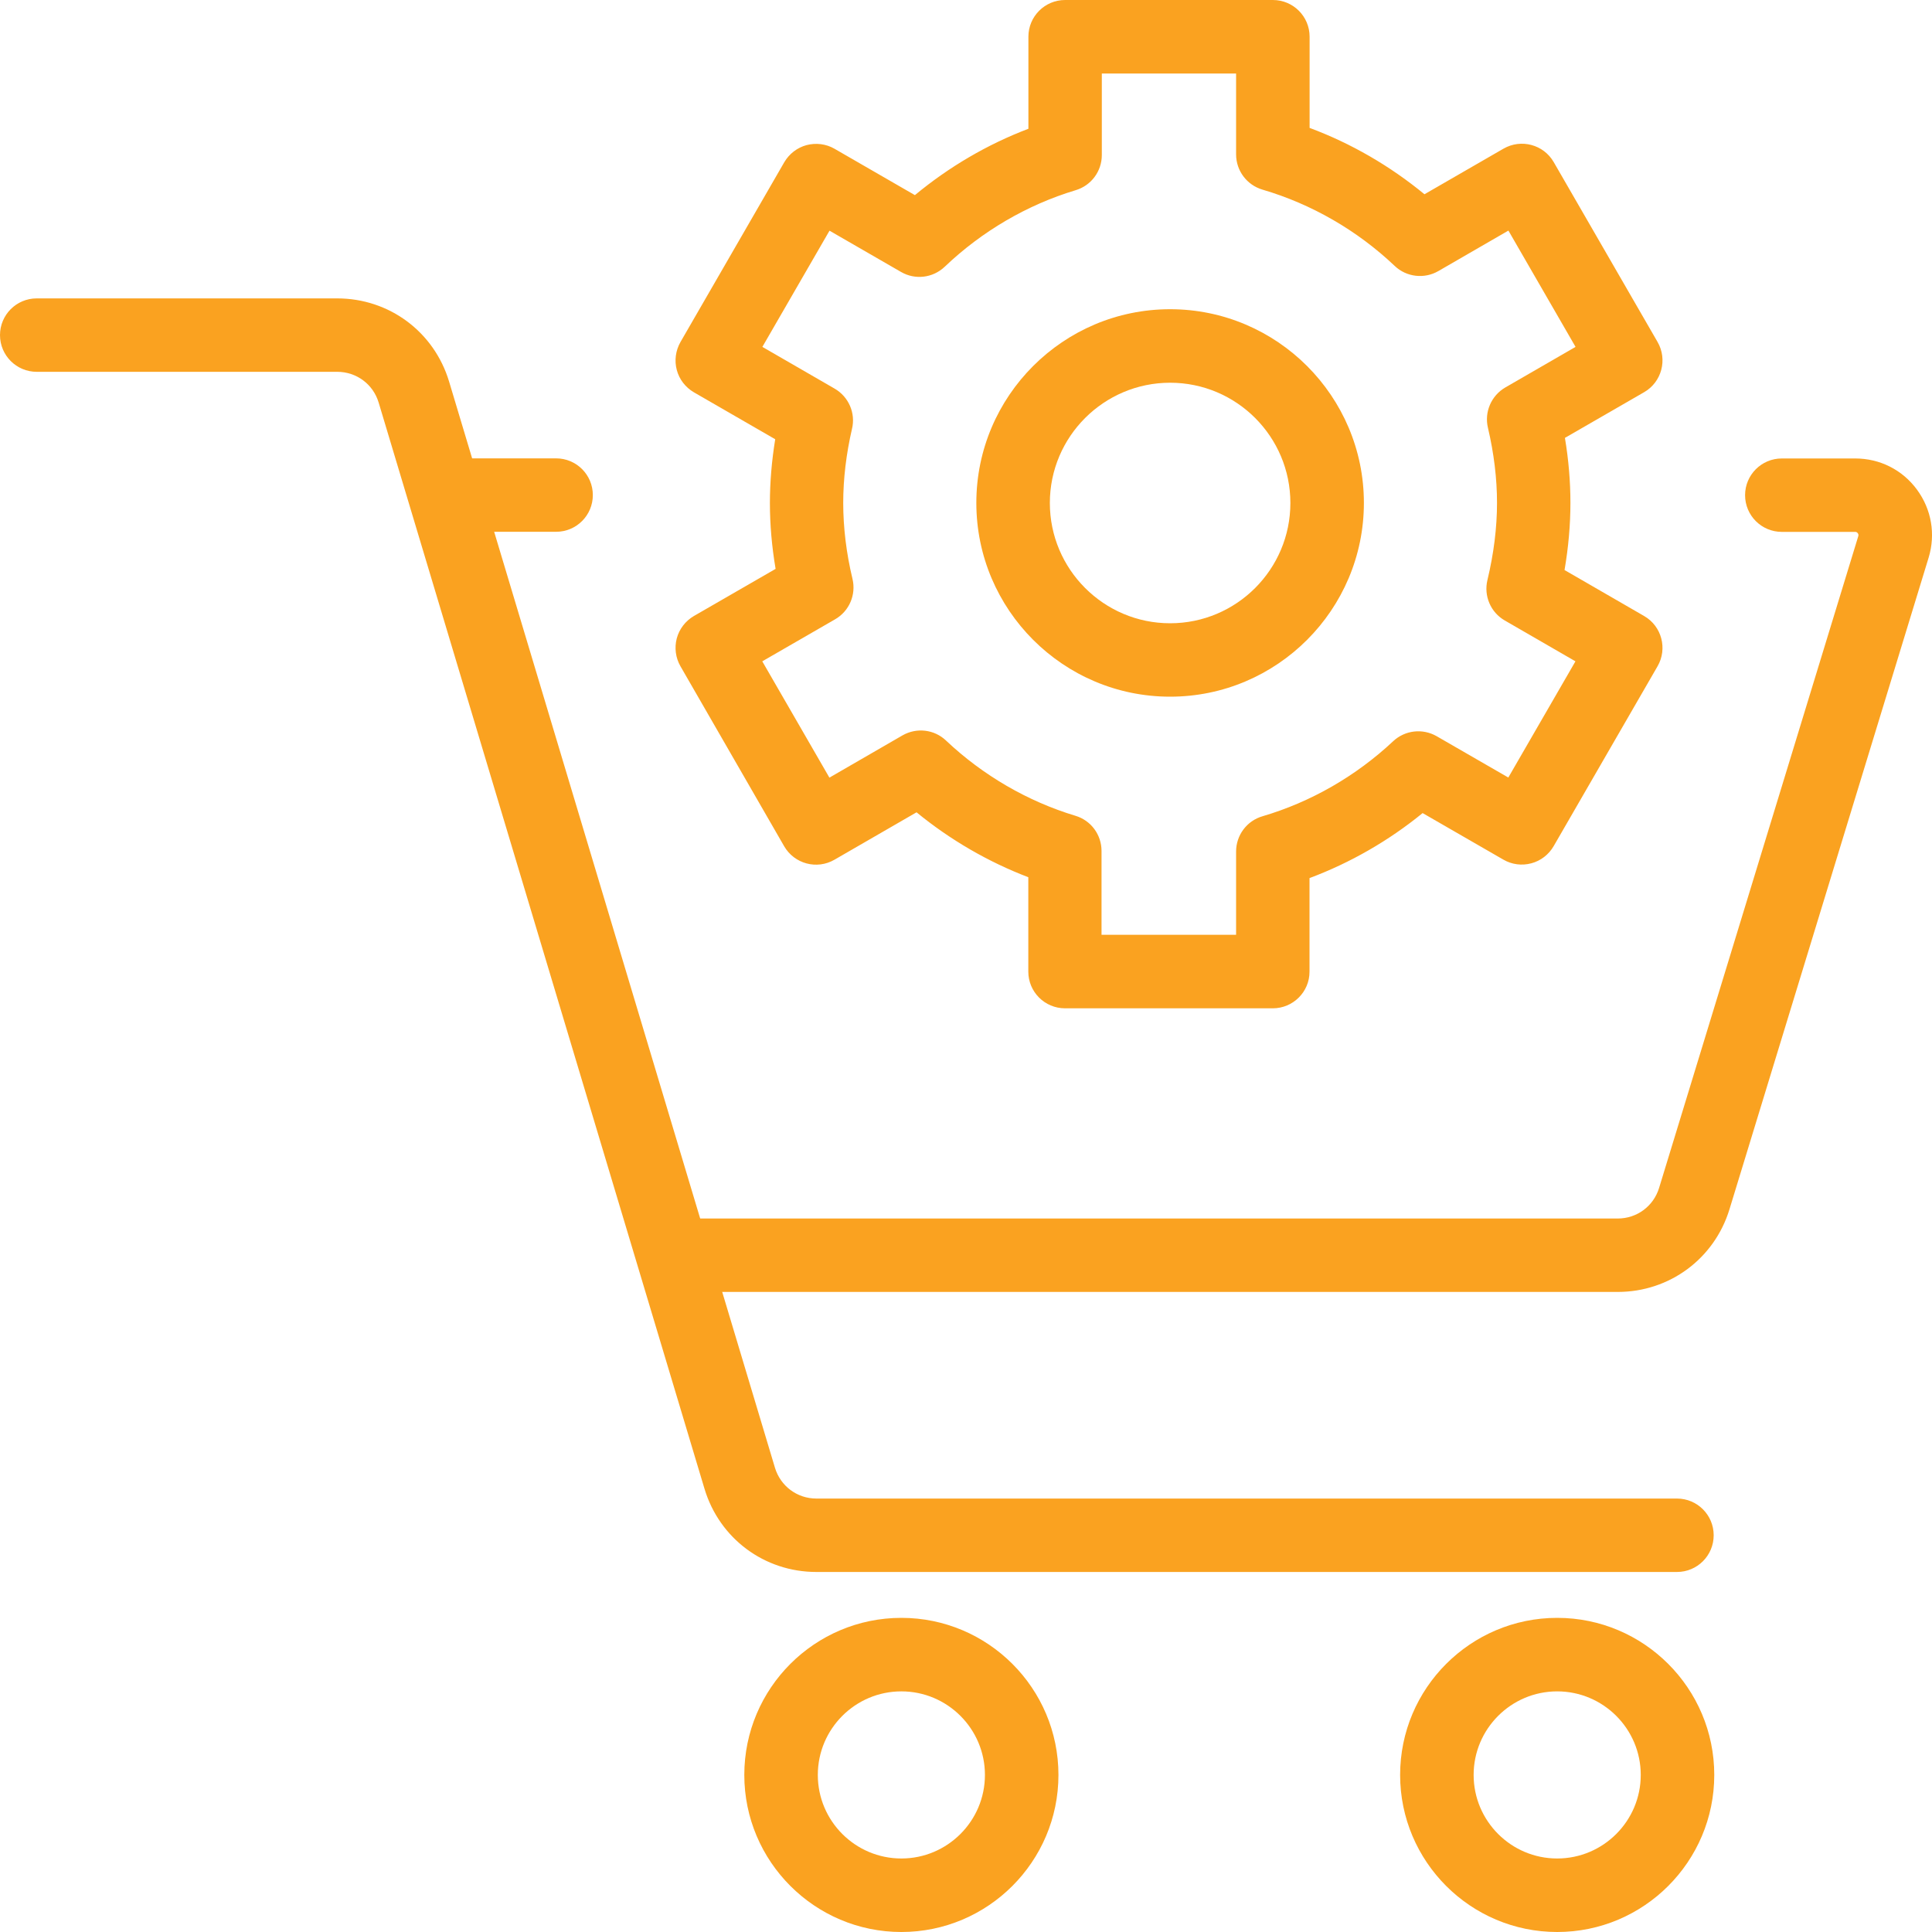
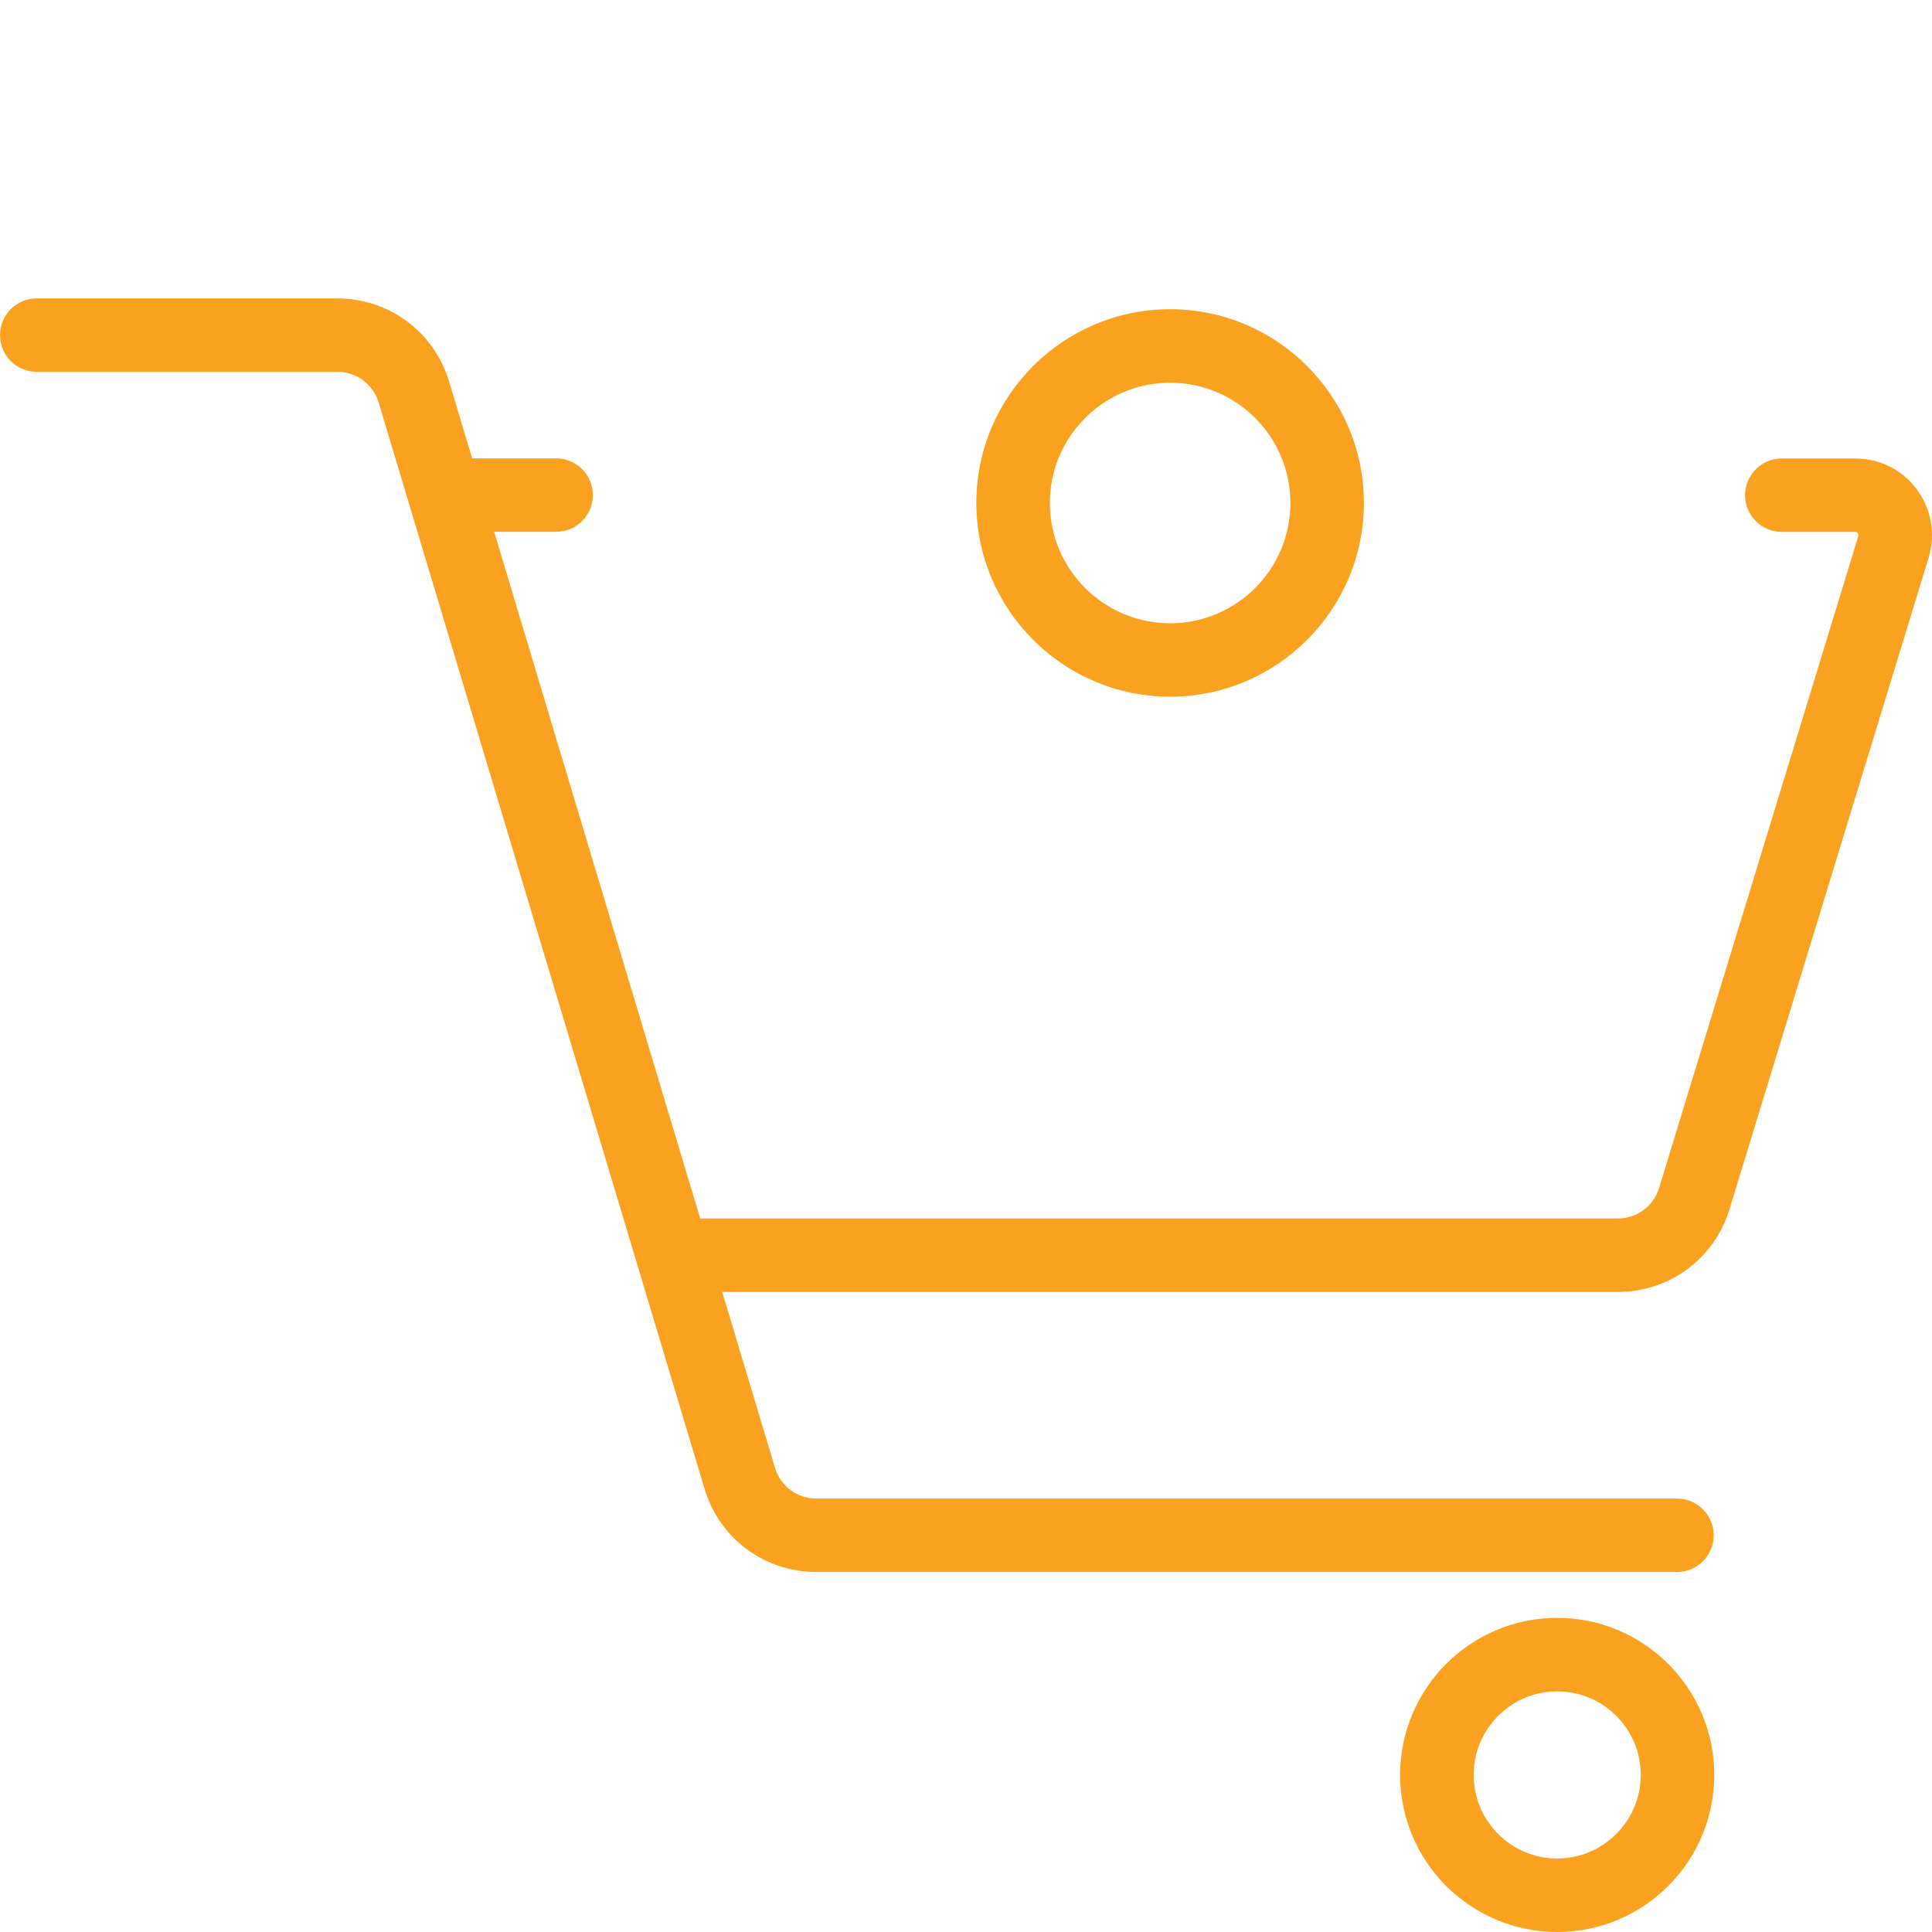
<svg xmlns="http://www.w3.org/2000/svg" version="1.1" id="Layer_1" x="0px" y="0px" viewBox="0 0 200 200" style="enable-background:new 0 0 200 200;" xml:space="preserve">
  <style type="text/css">
	.st0{fill:#FAA220;}
</style>
  <g>
    <path class="st0" d="M167.47,133.74h-97.4c-2.1,0-3.8-1.7-3.8-3.8c0-2.1,1.7-3.8,3.8-3.8h97.4c1.98,0,3.7-1.27,4.28-3.17   l20.62-67.47c0.01-0.05,0.05-0.16-0.05-0.3c-0.1-0.14-0.23-0.14-0.27-0.14h-7.6c-2.1,0-3.8-1.7-3.8-3.8s1.7-3.8,3.8-3.8h7.6   c2.55,0,4.88,1.17,6.39,3.22c1.51,2.05,1.95,4.62,1.21,7.05l-20.62,67.47C177.46,130.31,172.82,133.74,167.47,133.74z" />
    <path class="st0" d="M173.6,162.73H84.51c-5.38,0-10.03-3.46-11.58-8.61L39.2,41.68c-0.57-1.91-2.3-3.19-4.29-3.19H3.8   c-2.1,0-3.8-1.7-3.8-3.8c0-2.1,1.7-3.8,3.8-3.8h31.11c5.38,0,10.03,3.46,11.58,8.61l33.73,112.43c0.57,1.91,2.3,3.2,4.29,3.2h89.09   c2.1,0,3.8,1.7,3.8,3.8S175.7,162.73,173.6,162.73z" />
-     <path class="st0" d="M93.31,200c-8.96,0-16.26-7.29-16.26-16.26c0-8.97,7.29-16.26,16.26-16.26c8.97,0,16.26,7.29,16.26,16.26   C109.57,192.71,102.27,200,93.31,200z M93.31,175.09c-4.77,0-8.65,3.88-8.65,8.65c0,4.77,3.88,8.65,8.65,8.65   c4.77,0,8.65-3.88,8.65-8.65C101.96,178.97,98.08,175.09,93.31,175.09z" />
    <path class="st0" d="M161.2,200c-8.97,0-16.26-7.29-16.26-16.26c0-8.97,7.29-16.26,16.26-16.26s16.26,7.29,16.26,16.26   C177.46,192.71,170.17,200,161.2,200z M161.2,175.09c-4.77,0-8.65,3.88-8.65,8.65c0,4.77,3.88,8.65,8.65,8.65s8.65-3.88,8.65-8.65   C169.85,178.97,165.97,175.09,161.2,175.09z" />
    <path class="st0" d="M57.57,55.05h-9.86c-2.1,0-3.8-1.7-3.8-3.8s1.7-3.8,3.8-3.8h9.86c2.1,0,3.8,1.7,3.8,3.8   S59.67,55.05,57.57,55.05z" />
    <g>
      <path class="st0" d="M121.13,72.12c-11.06,0-20.06-9-20.06-20.06c0-11.06,9-20.05,20.06-20.05s20.06,9,20.06,20.05    C141.19,63.12,132.19,72.12,121.13,72.12z M121.13,39.62c-6.86,0-12.45,5.58-12.45,12.45c0,6.86,5.58,12.45,12.45,12.45    s12.45-5.58,12.45-12.45C133.58,45.2,128,39.62,121.13,39.62z" />
-       <path class="st0" d="M131.76,104.38h-21.51c-2.1,0-3.8-1.7-3.8-3.8v-9.77c-4.16-1.59-8.09-3.87-11.57-6.72l-8.5,4.91    c-1.82,1.05-4.14,0.43-5.2-1.39L70.44,68.97c-0.5-0.87-0.64-1.91-0.38-2.89c0.26-0.97,0.9-1.8,1.77-2.31l8.46-4.88    c-0.39-2.3-0.59-4.58-0.59-6.82c0-2.17,0.19-4.38,0.55-6.6l-8.42-4.86c-0.87-0.51-1.51-1.33-1.77-2.31    c-0.26-0.97-0.12-2.01,0.38-2.89l10.75-18.62c0.51-0.87,1.34-1.51,2.31-1.77c0.97-0.25,2.01-0.13,2.89,0.38l8.32,4.8    c3.52-2.92,7.51-5.26,11.75-6.87V3.8c0-2.1,1.7-3.8,3.8-3.8h21.51c2.1,0,3.8,1.7,3.8,3.8v9.44c4.3,1.6,8.33,3.94,11.89,6.87    l8.18-4.72c1.82-1.05,4.15-0.43,5.2,1.39l10.75,18.62c1.05,1.82,0.43,4.15-1.39,5.2l-8.2,4.73c0.38,2.27,0.57,4.52,0.57,6.73    c0,2.28-0.21,4.61-0.61,6.95l8.24,4.76c1.82,1.05,2.44,3.38,1.39,5.2L160.83,87.6c-0.51,0.87-1.33,1.51-2.31,1.77    c-0.98,0.26-2.01,0.13-2.89-0.38l-8.36-4.82c-3.52,2.87-7.49,5.15-11.71,6.73v9.68C135.57,102.67,133.86,104.38,131.76,104.38z     M114.06,96.77h13.9v-8.62c0-1.69,1.11-3.18,2.73-3.65c5-1.47,9.68-4.16,13.53-7.77c1.23-1.15,3.05-1.35,4.5-0.52l7.42,4.28    l6.95-12.03l-7.32-4.23c-1.46-0.84-2.19-2.55-1.79-4.19c0.65-2.71,0.99-5.4,0.99-7.98c0-2.53-0.32-5.14-0.94-7.78    c-0.39-1.63,0.35-3.33,1.8-4.17l7.27-4.2l-6.95-12.04l-7.25,4.19c-1.45,0.84-3.3,0.63-4.52-0.53c-3.88-3.68-8.61-6.41-13.69-7.9    c-1.62-0.48-2.73-1.96-2.73-3.65V7.61h-13.9v8.44c0,1.68-1.1,3.16-2.71,3.64c-5.02,1.51-9.7,4.25-13.55,7.92    c-1.23,1.17-3.07,1.39-4.53,0.54l-7.4-4.27l-6.95,12.03l7.48,4.32c1.45,0.84,2.19,2.53,1.8,4.16c-0.6,2.59-0.91,5.17-0.91,7.67    c0,2.55,0.32,5.2,0.96,7.87c0.39,1.64-0.34,3.34-1.8,4.18l-7.54,4.35l6.95,12.04l7.56-4.37c1.46-0.84,3.29-0.63,4.51,0.53    c3.82,3.61,8.46,6.3,13.4,7.79c1.61,0.48,2.7,1.96,2.7,3.64V96.77z" />
    </g>
  </g>
</svg>